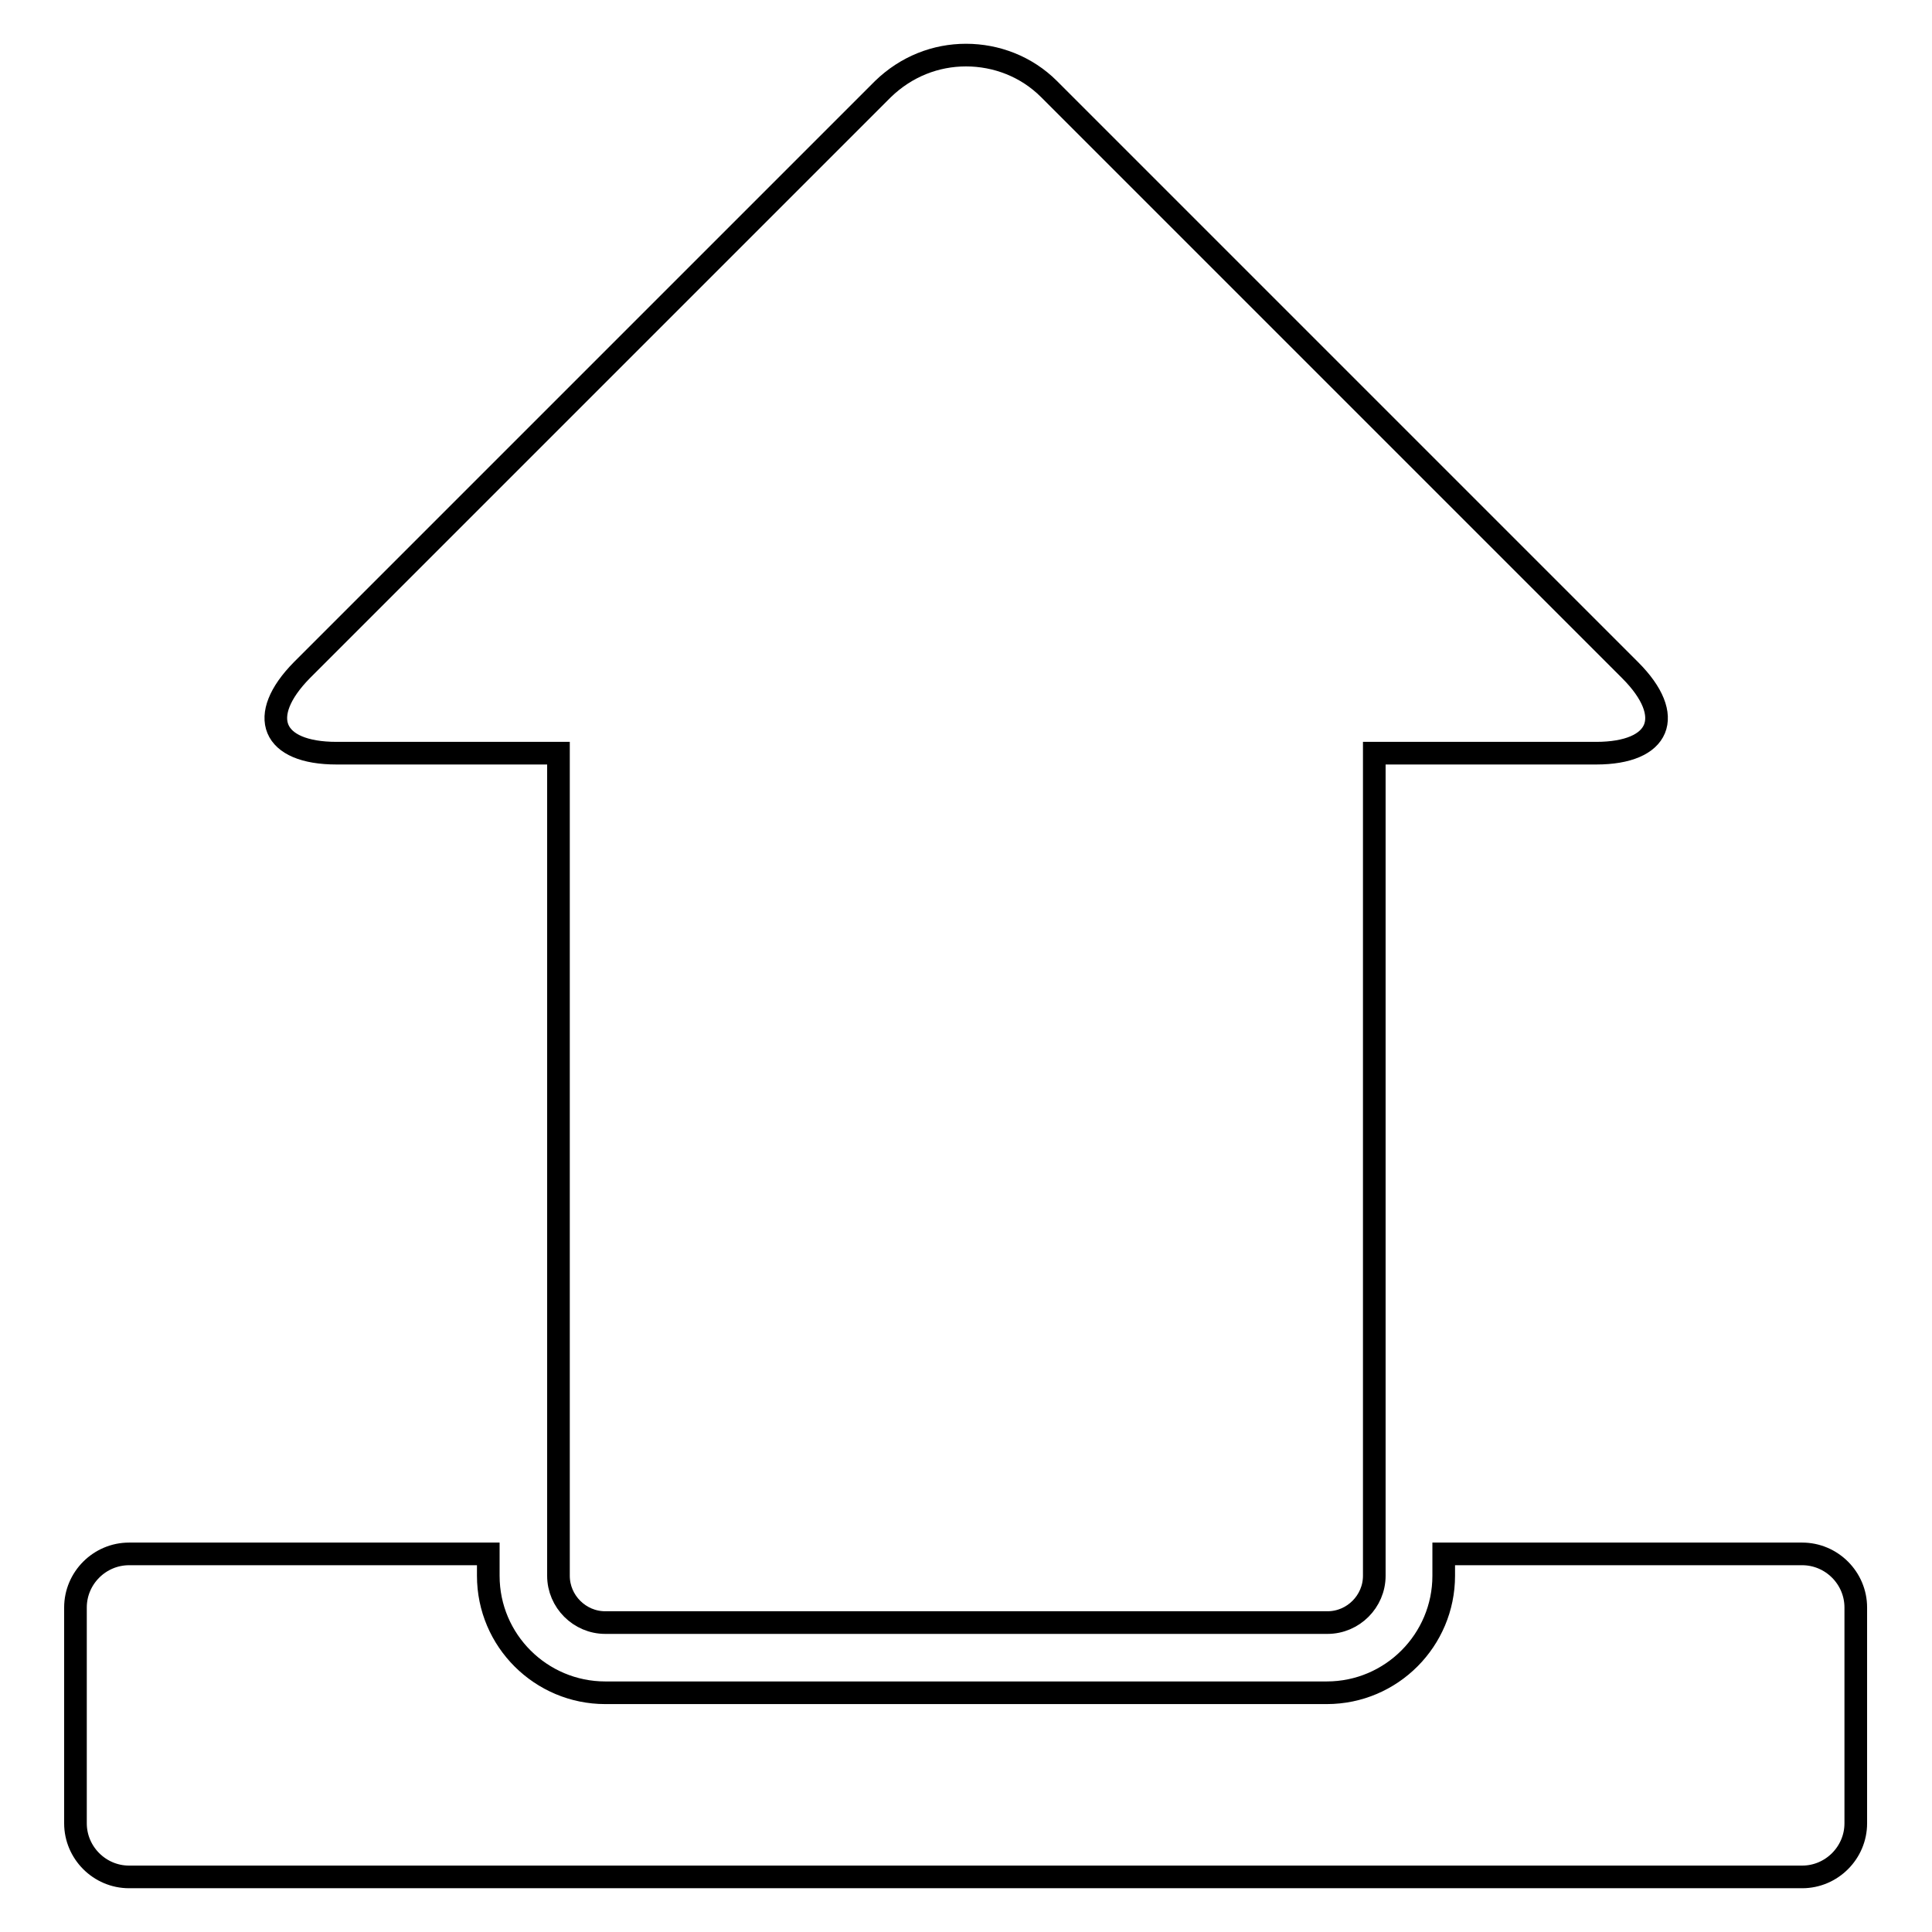
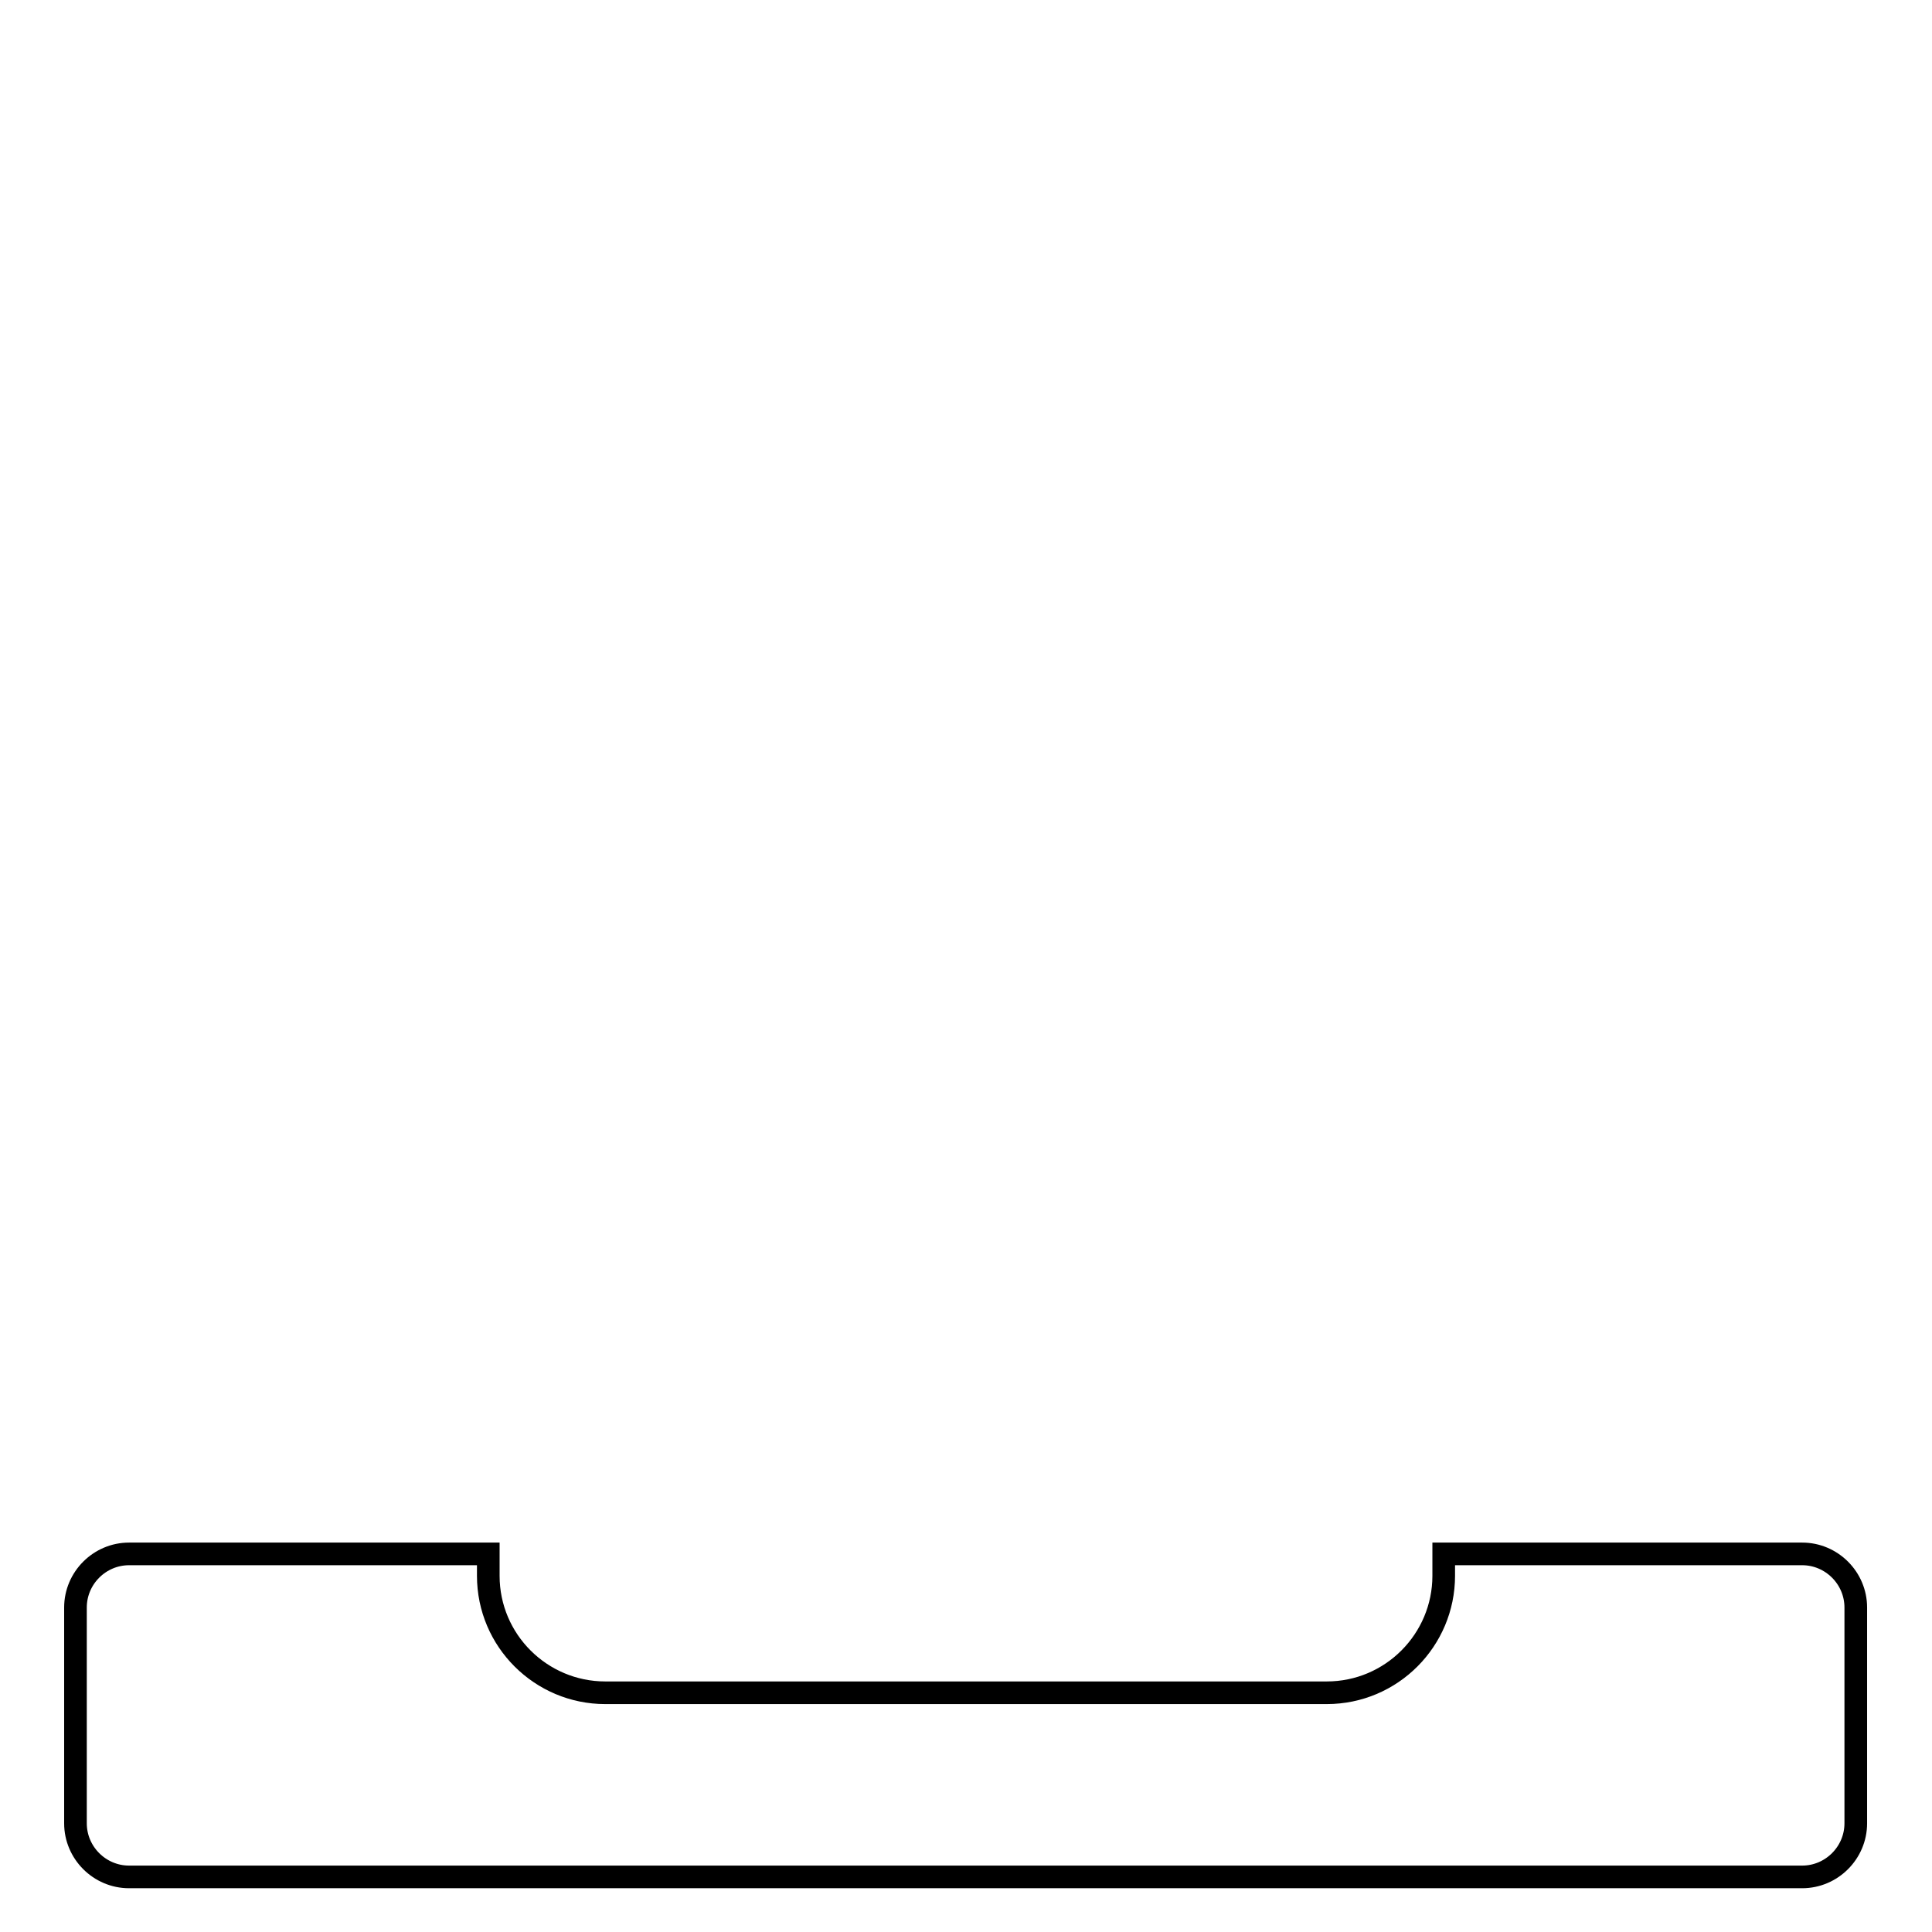
<svg xmlns="http://www.w3.org/2000/svg" version="1.1" x="0px" y="0px" viewBox="0 0 256 256" enable-background="new 0 0 256 256" xml:space="preserve">
  <g>
    <g>
      <g>
        <g>
          <path stroke-width="3" fill-opacity="0" stroke="#000000" d="M17.1,248.7h221.7c3.9,0,7.1-3.2,7.1-7.1V213c0-3.9-3.2-7.1-7.1-7.1h-47.5v2.9c0,8.5-6.9,15.5-15.5,15.5H80.2c-8.5,0-15.5-6.9-15.5-15.5v-2.9H17.1c-3.9,0-7.1,3.2-7.1,7.1v28.6C10,245.5,13.2,248.7,17.1,248.7z" />
-           <path stroke-width="3" fill-opacity="0" stroke="#000000" d="M44.6,99.8H74v106.1v2.9c0,3.4,2.8,6.2,6.2,6.2h95.7c3.4,0,6.2-2.8,6.2-6.2v-2.9V99.8h29.4c8.5,0,10.6-4.9,4.5-11l-77-77c-3-3-7-4.5-11-4.5c-4,0-7.9,1.5-11,4.5l-77,77C34,94.9,36,99.8,44.6,99.8z" />
        </g>
      </g>
      <g />
      <g />
      <g />
      <g />
      <g />
      <g />
      <g />
      <g />
      <g />
      <g />
      <g />
      <g />
      <g />
      <g />
      <g />
    </g>
  </g>
</svg>